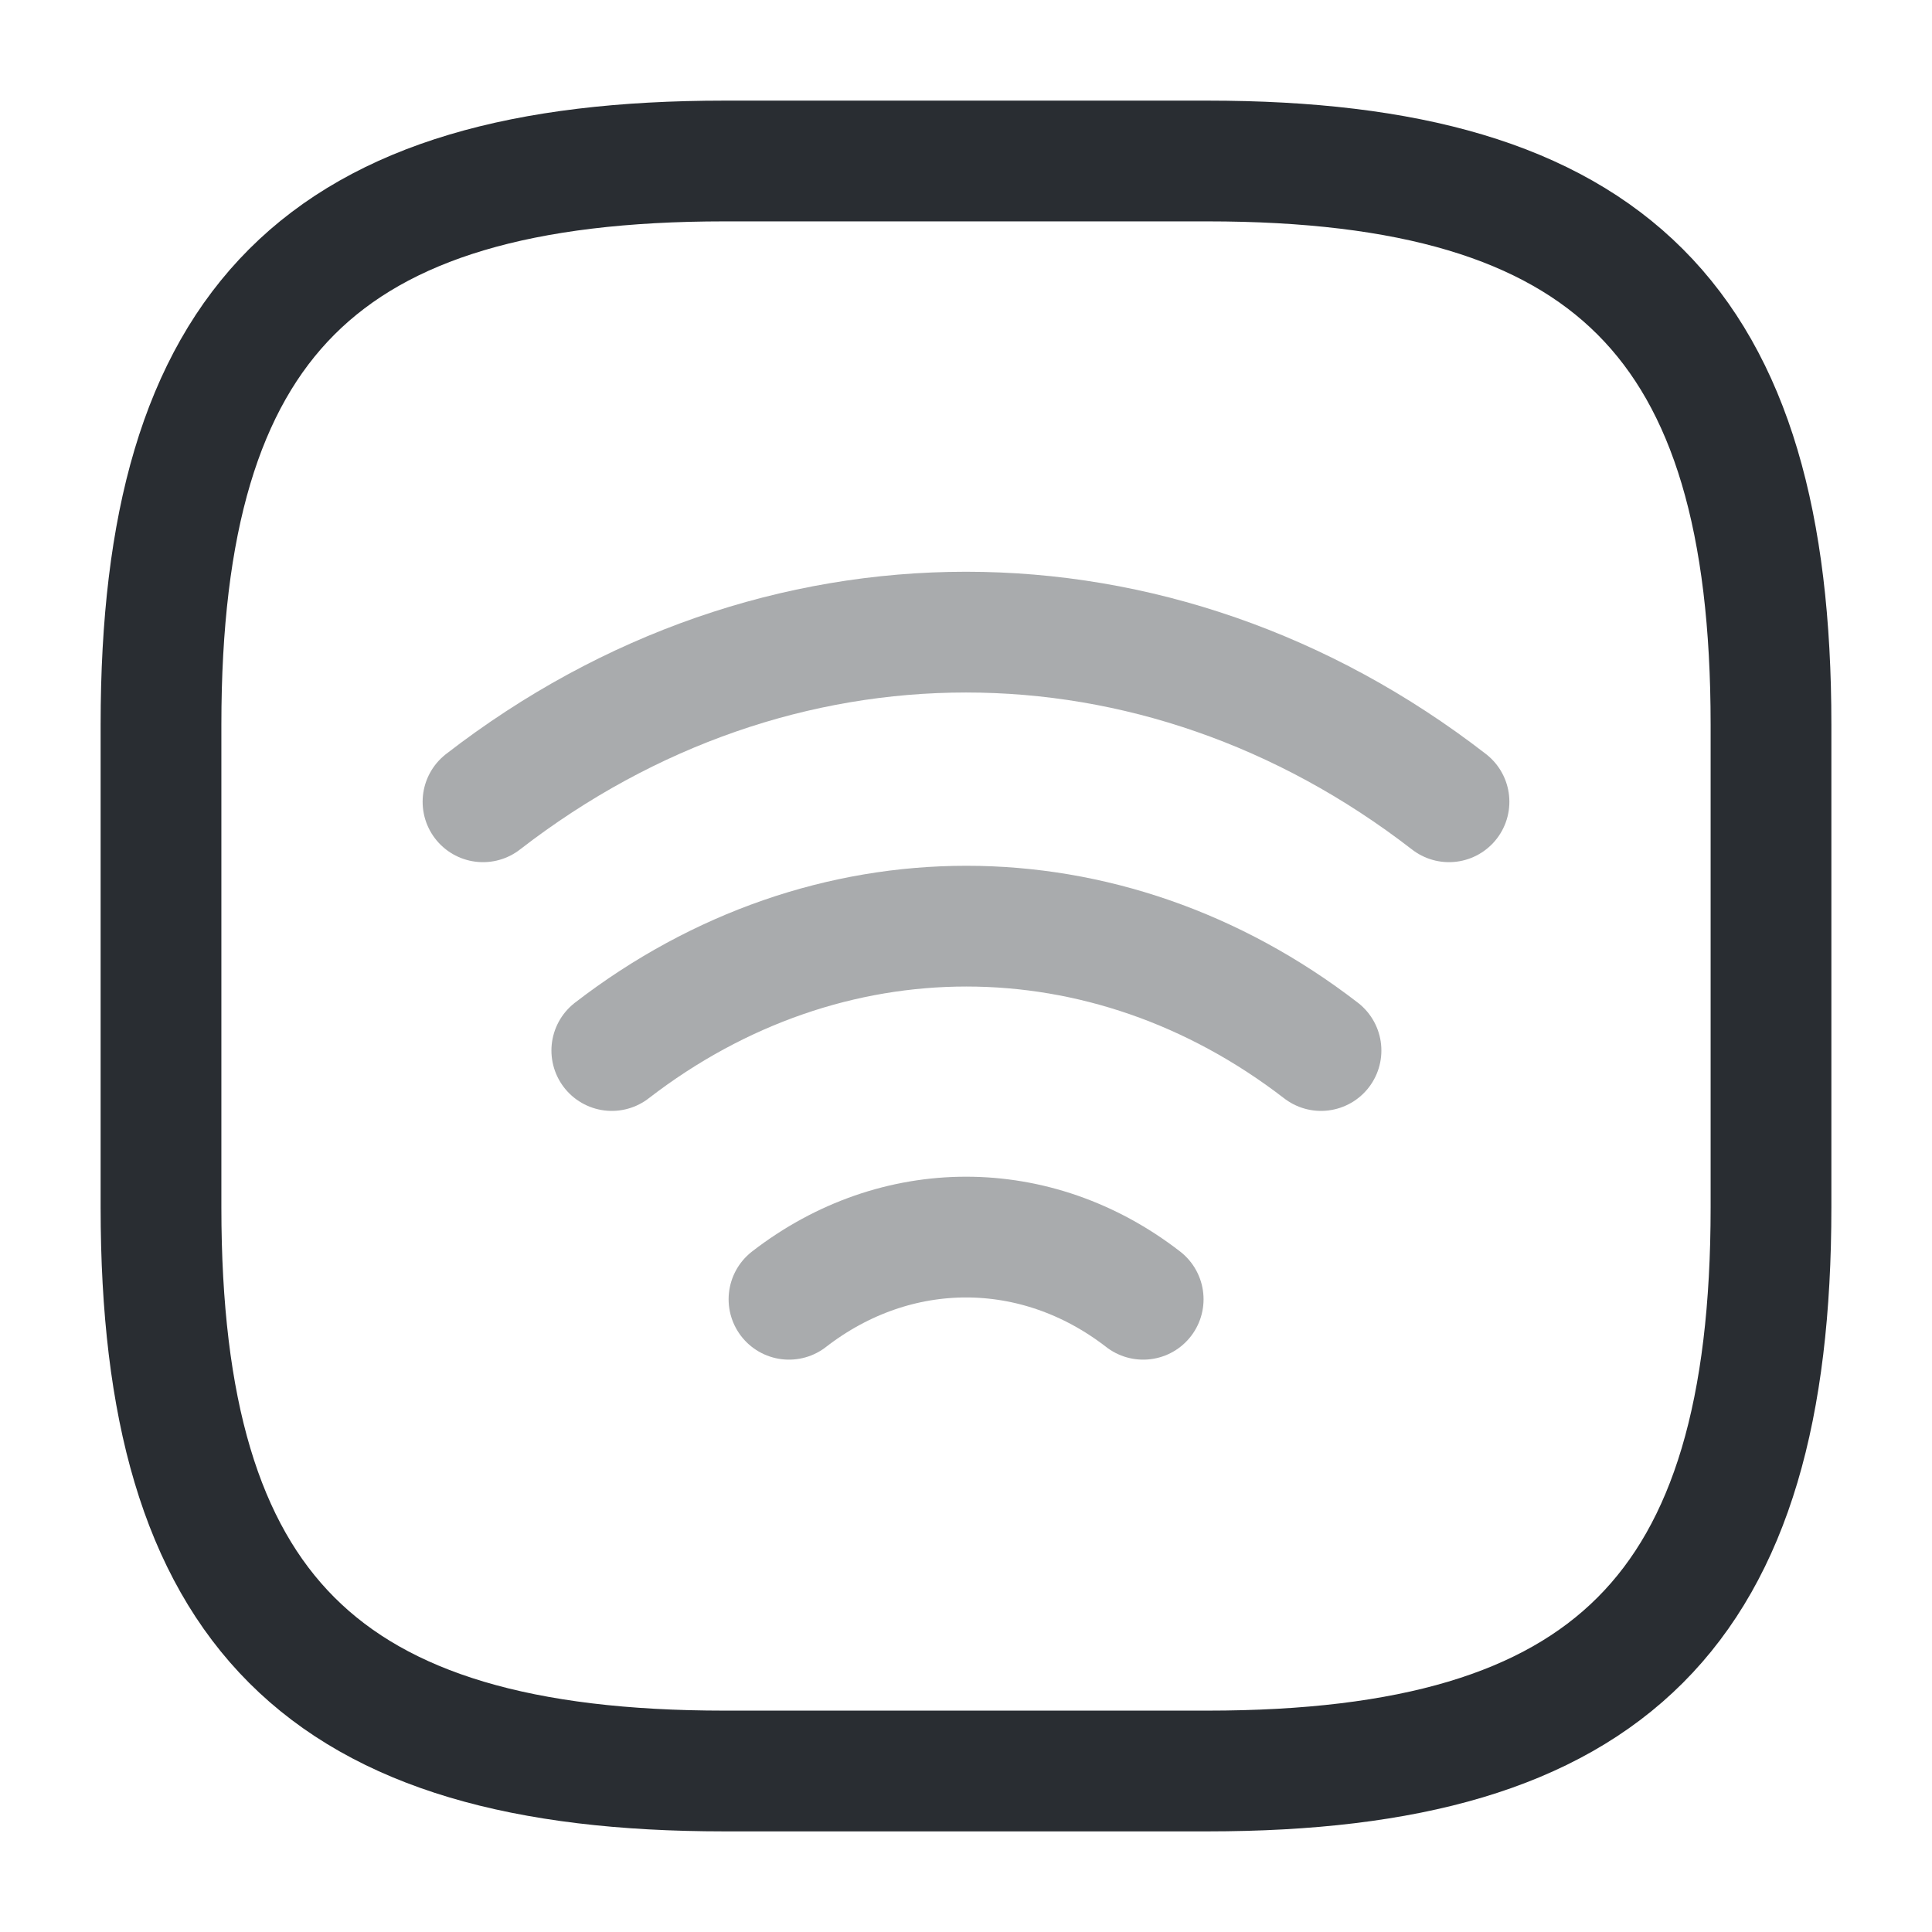
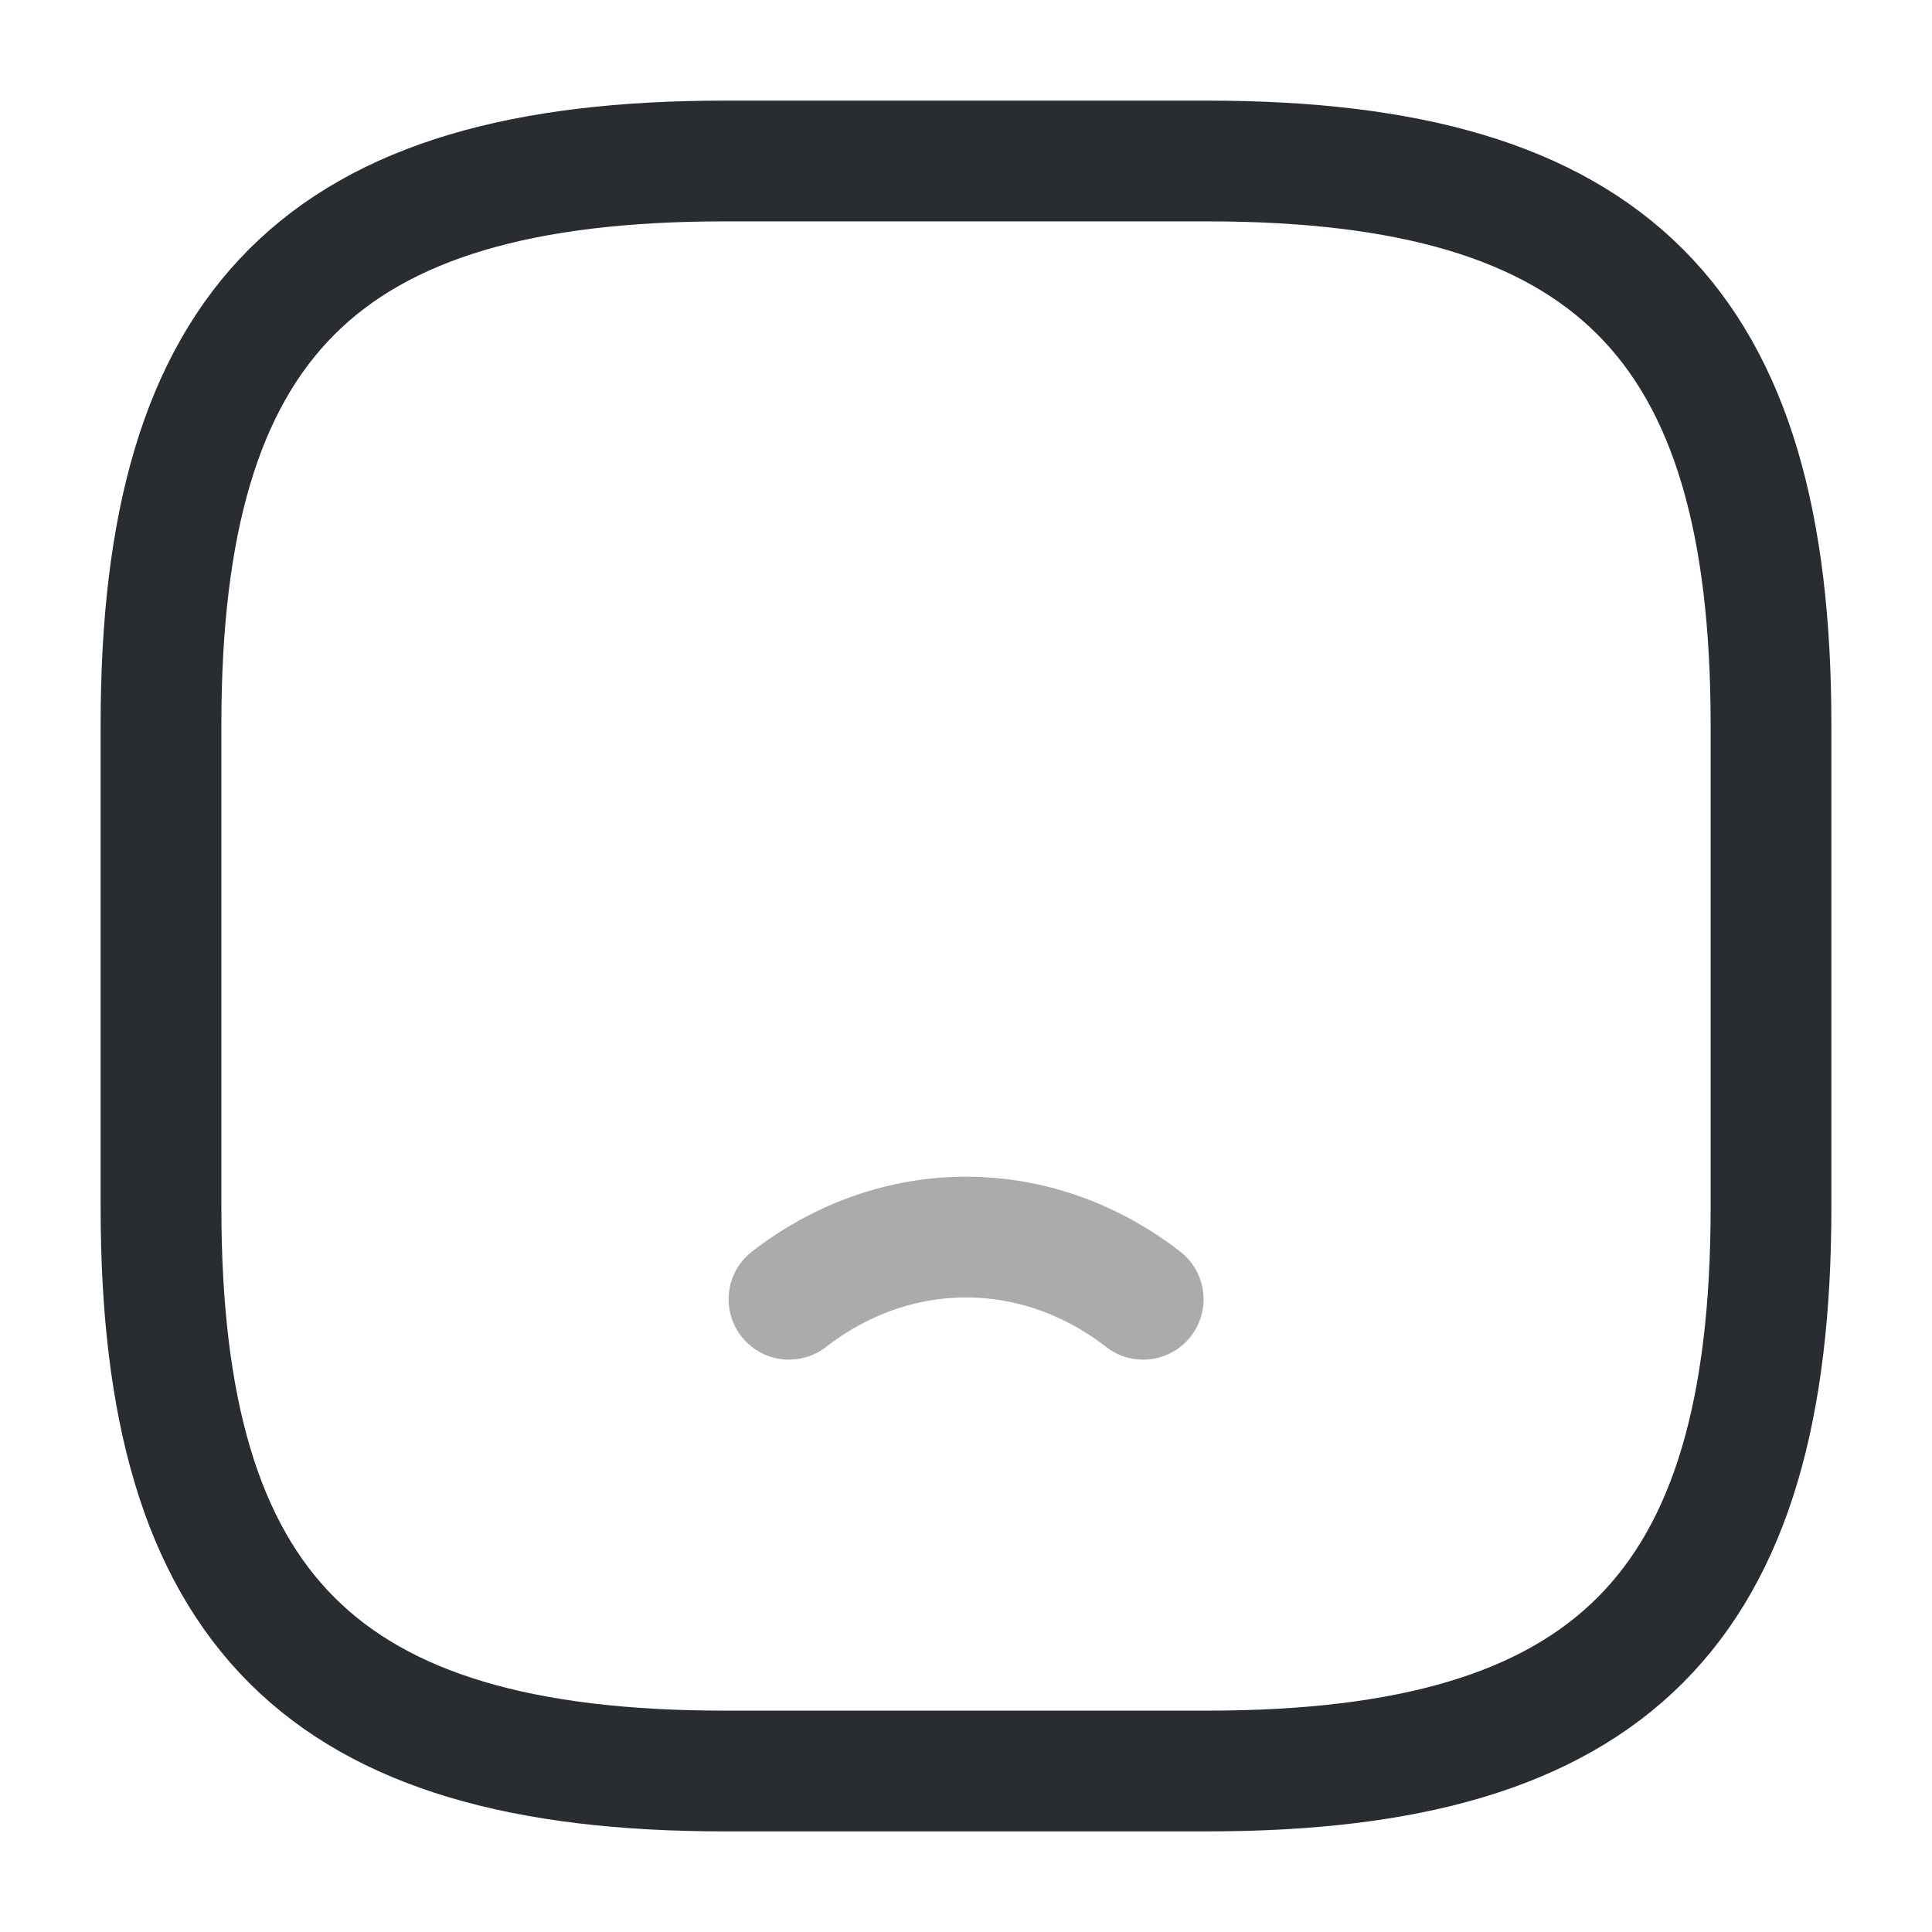
<svg xmlns="http://www.w3.org/2000/svg" width="800px" height="800px" viewBox="0 0 24 24" fill="none">
-   <path opacity="0.4" d="M6 9.96C9.63 7.15 14.37 7.15 18 9.96" stroke="#292D32" stroke-width="1.5" stroke-linecap="round" stroke-linejoin="round" />
-   <path opacity="0.4" d="M7.6 13.05C10.27 10.99 13.74 10.99 16.41 13.05" stroke="#292D32" stroke-width="1.5" stroke-linecap="round" stroke-linejoin="round" />
  <path opacity="0.4" d="M9.801 16.14C11.131 15.11 12.871 15.11 14.201 16.14" stroke="#292D32" stroke-width="1.5" stroke-linecap="round" stroke-linejoin="round" />
  <path d="M9 22H15C20 22 22 20 22 15V9C22 4 20 2 15 2H9C4 2 2 4 2 9V15C2 20 4 22 9 22Z" stroke="#292D32" stroke-width="1.5" stroke-linecap="round" stroke-linejoin="round" />
</svg>